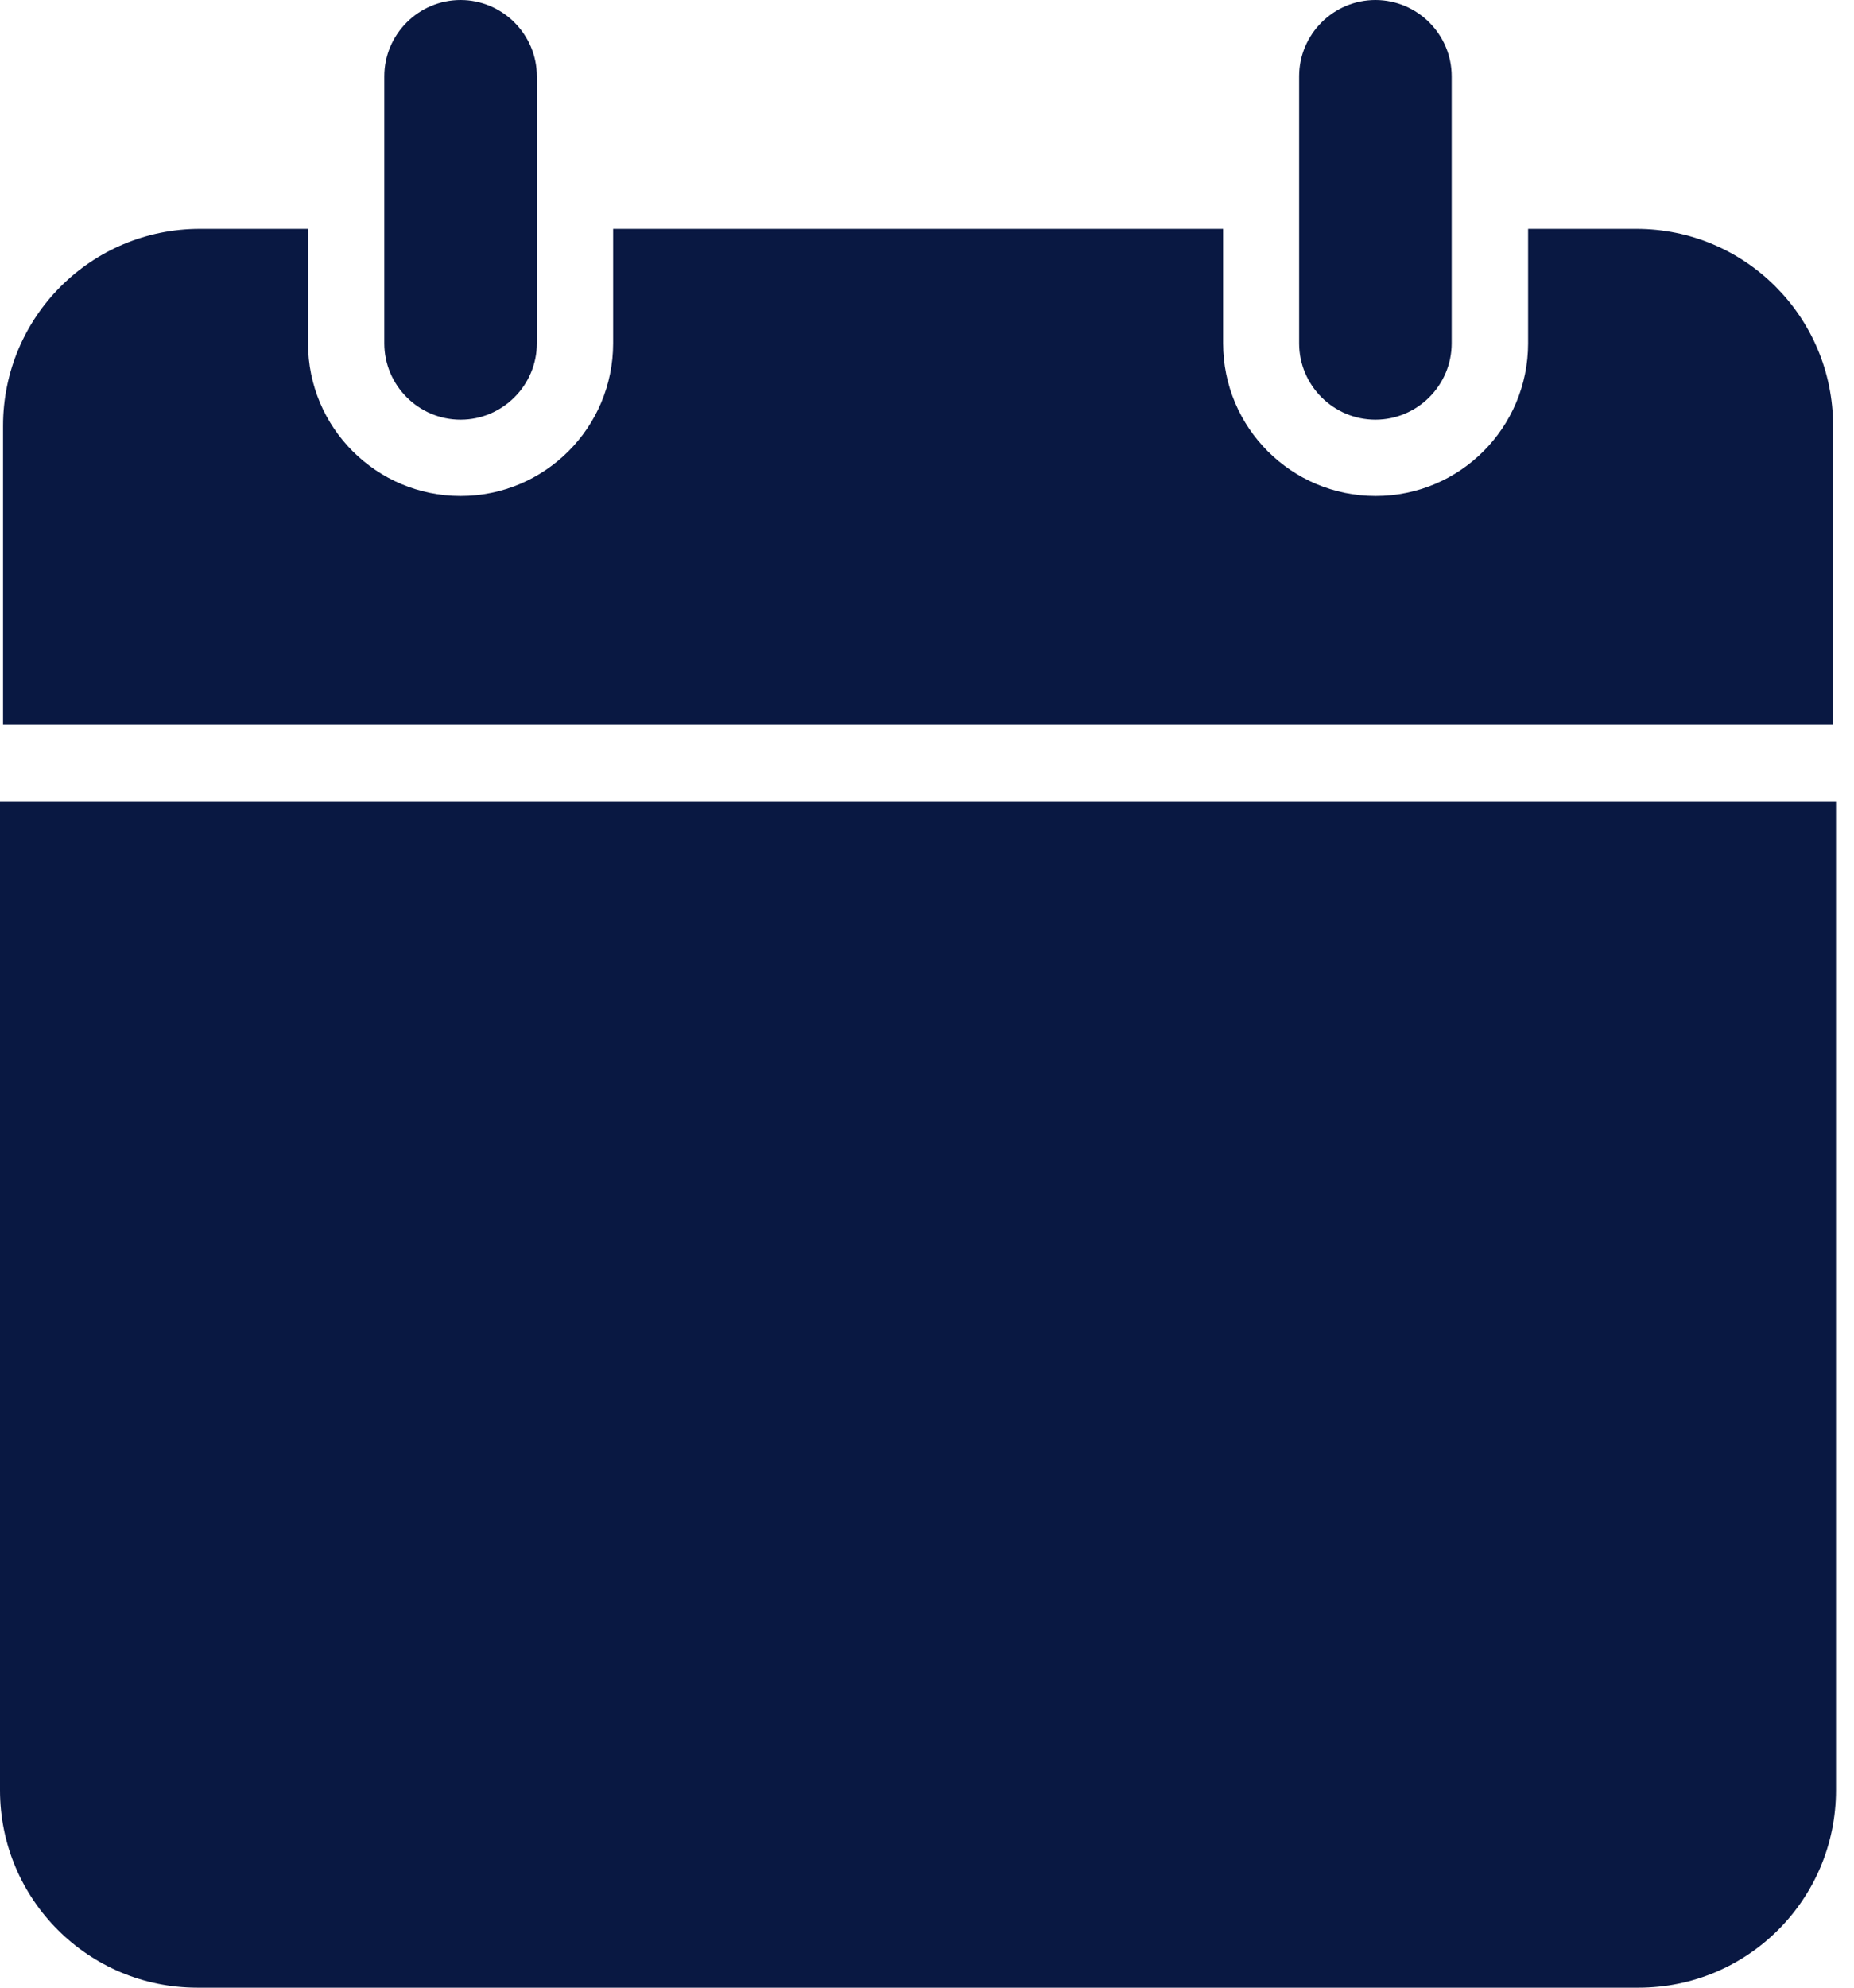
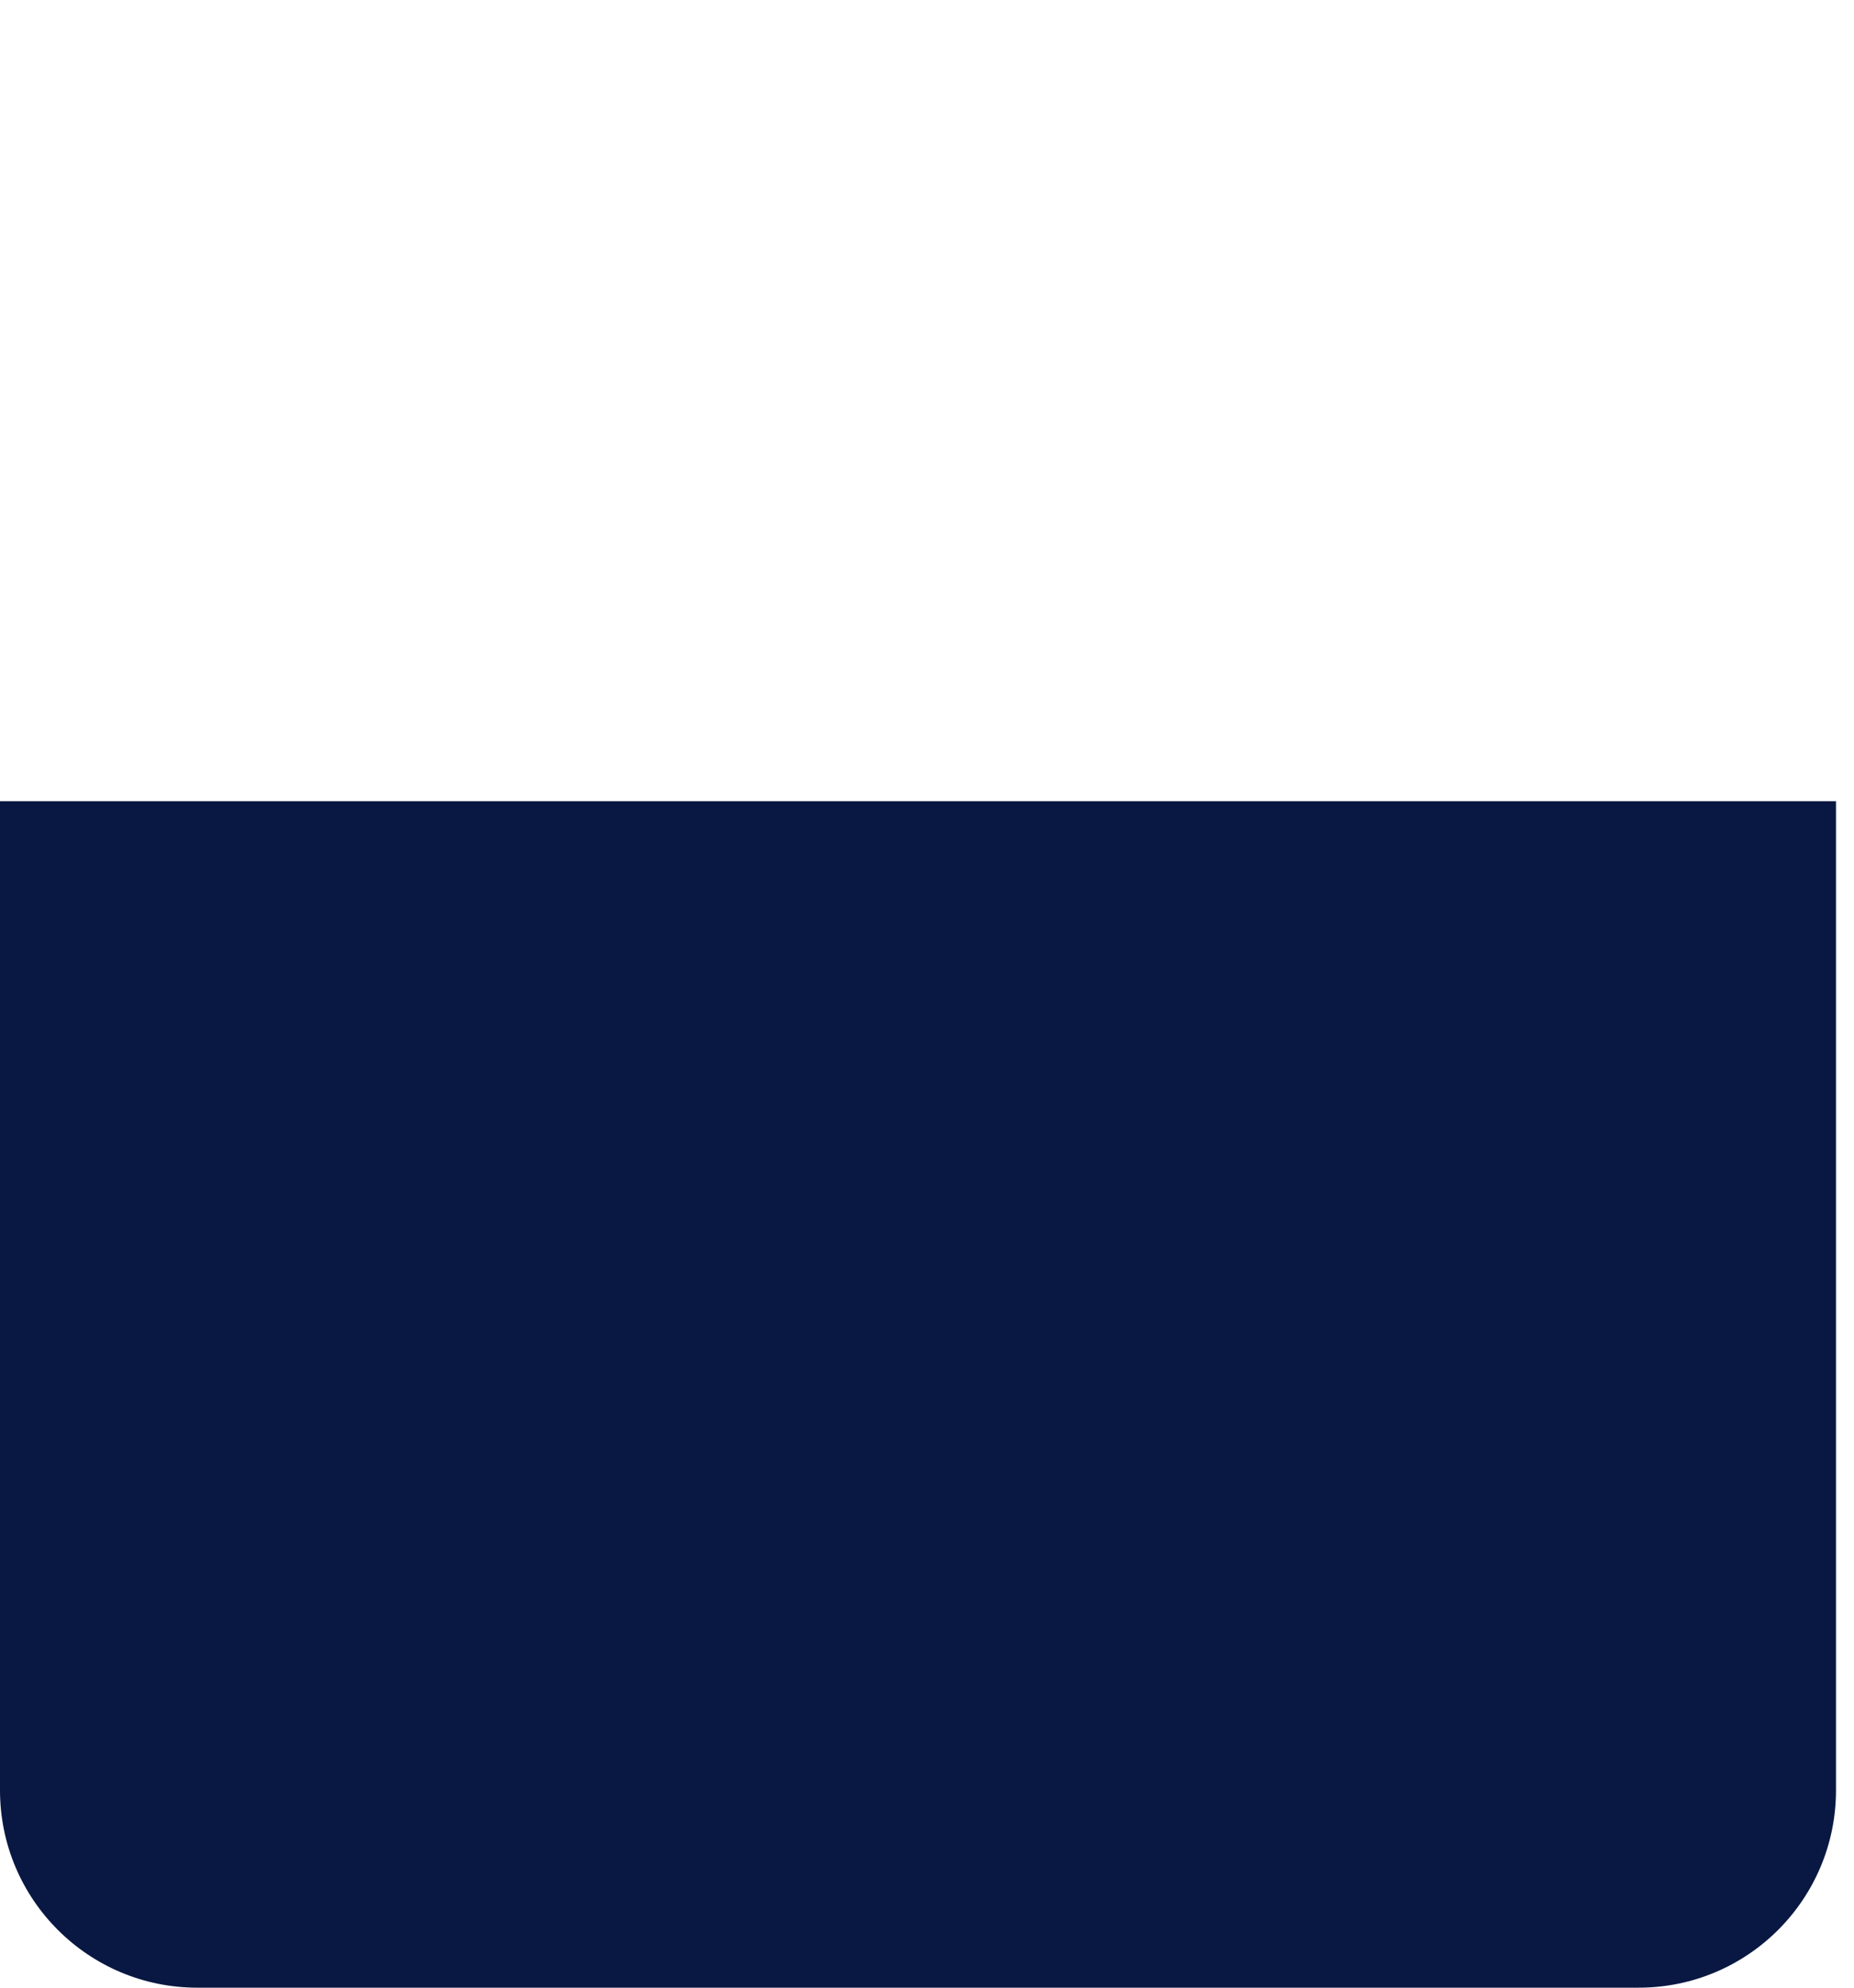
<svg xmlns="http://www.w3.org/2000/svg" width="14" height="15" viewBox="0 0 14 15" fill="none">
-   <path d="M4.054 2.591V0.576C4.054 0.259 3.794 0 3.478 0C3.161 0 2.902 0.259 2.902 0.576V2.591C2.902 2.908 3.161 3.167 3.478 3.167C3.795 3.167 4.054 2.908 4.054 2.591Z" fill="#091842" />
-   <path d="M10.962 2.591V0.576C10.962 0.259 10.703 0 10.386 0C10.069 0 9.81 0.259 9.81 0.576V2.591C9.81 2.908 10.069 3.167 10.386 3.167C10.703 3.167 10.962 2.908 10.962 2.591Z" fill="#091842" />
  <path d="M13.864 13.51V6.046H0V13.51C0 14.333 0.667 15 1.49 15H12.374C13.197 15 13.864 14.333 13.864 13.51Z" fill="#091842" />
-   <path d="M9.236 2.591V1.727H4.63V2.591C4.63 3.227 4.114 3.743 3.478 3.743C2.842 3.743 2.326 3.227 2.326 2.591V1.727H1.509C0.688 1.727 0.023 2.392 0.023 3.213V5.47H13.842V3.213C13.842 2.392 13.177 1.727 12.357 1.727H11.539V2.591C11.539 3.227 11.024 3.743 10.388 3.743C9.751 3.743 9.236 3.227 9.236 2.591Z" fill="#091842" />
</svg>